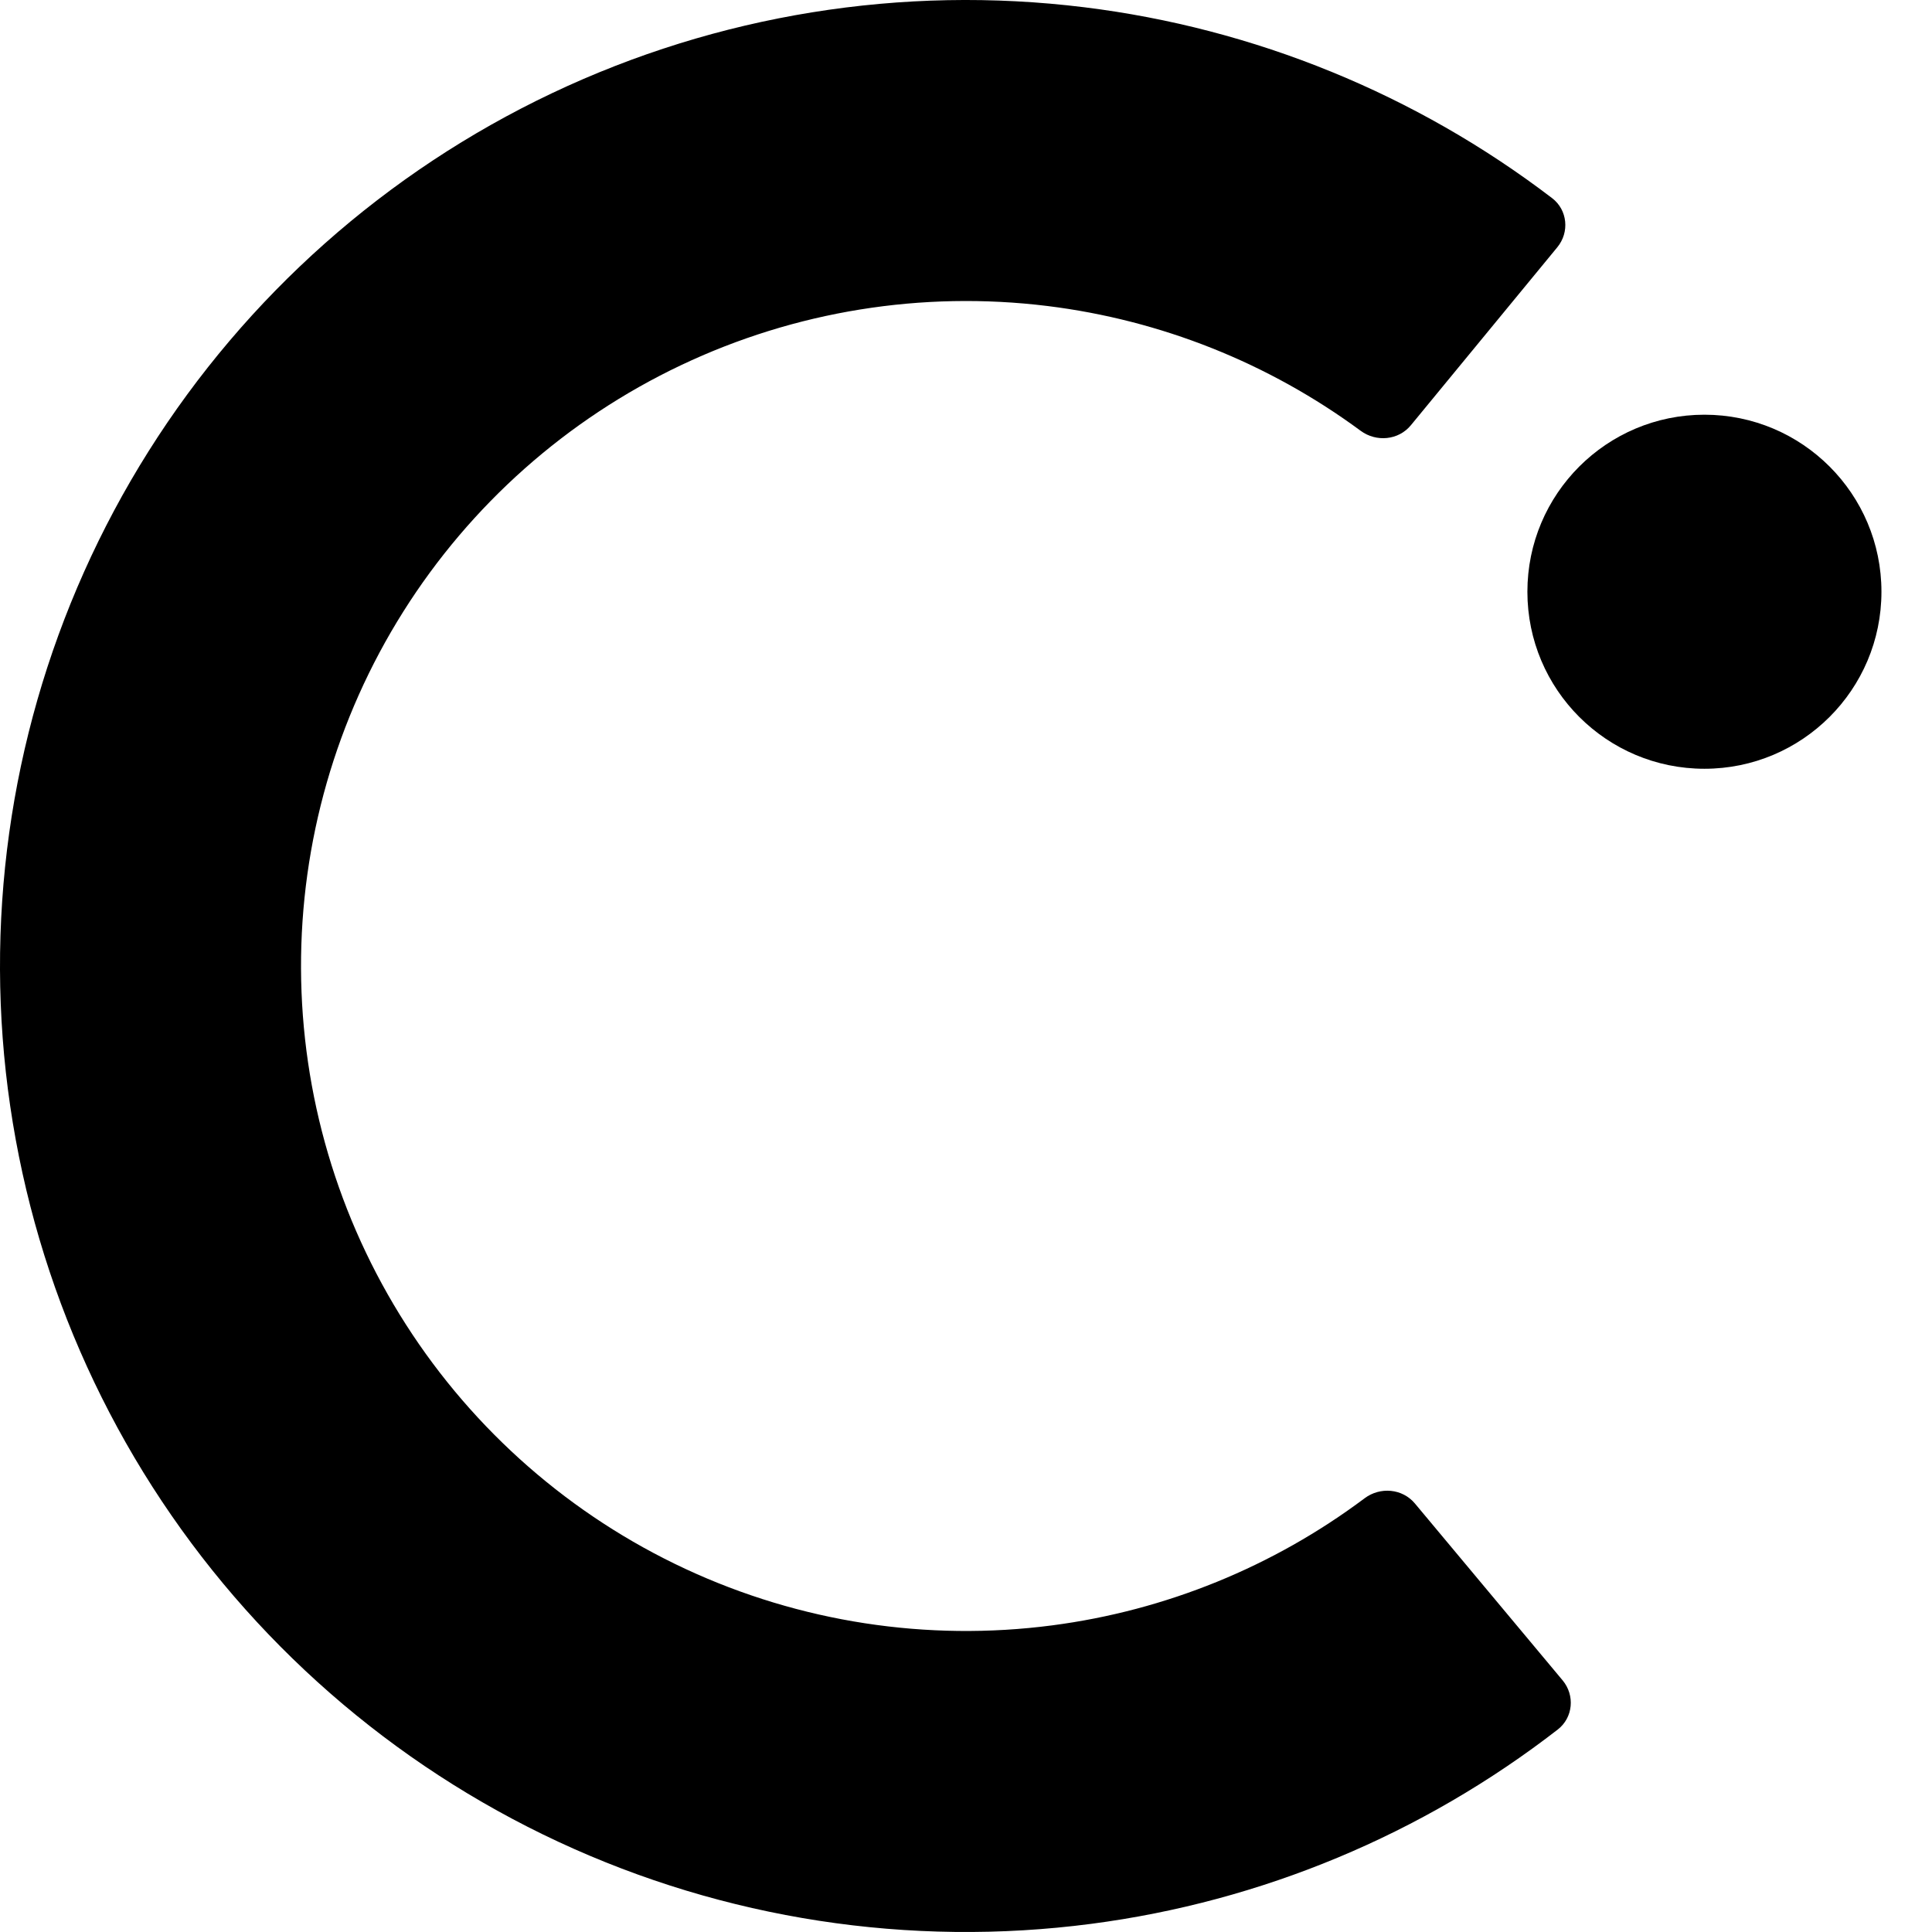
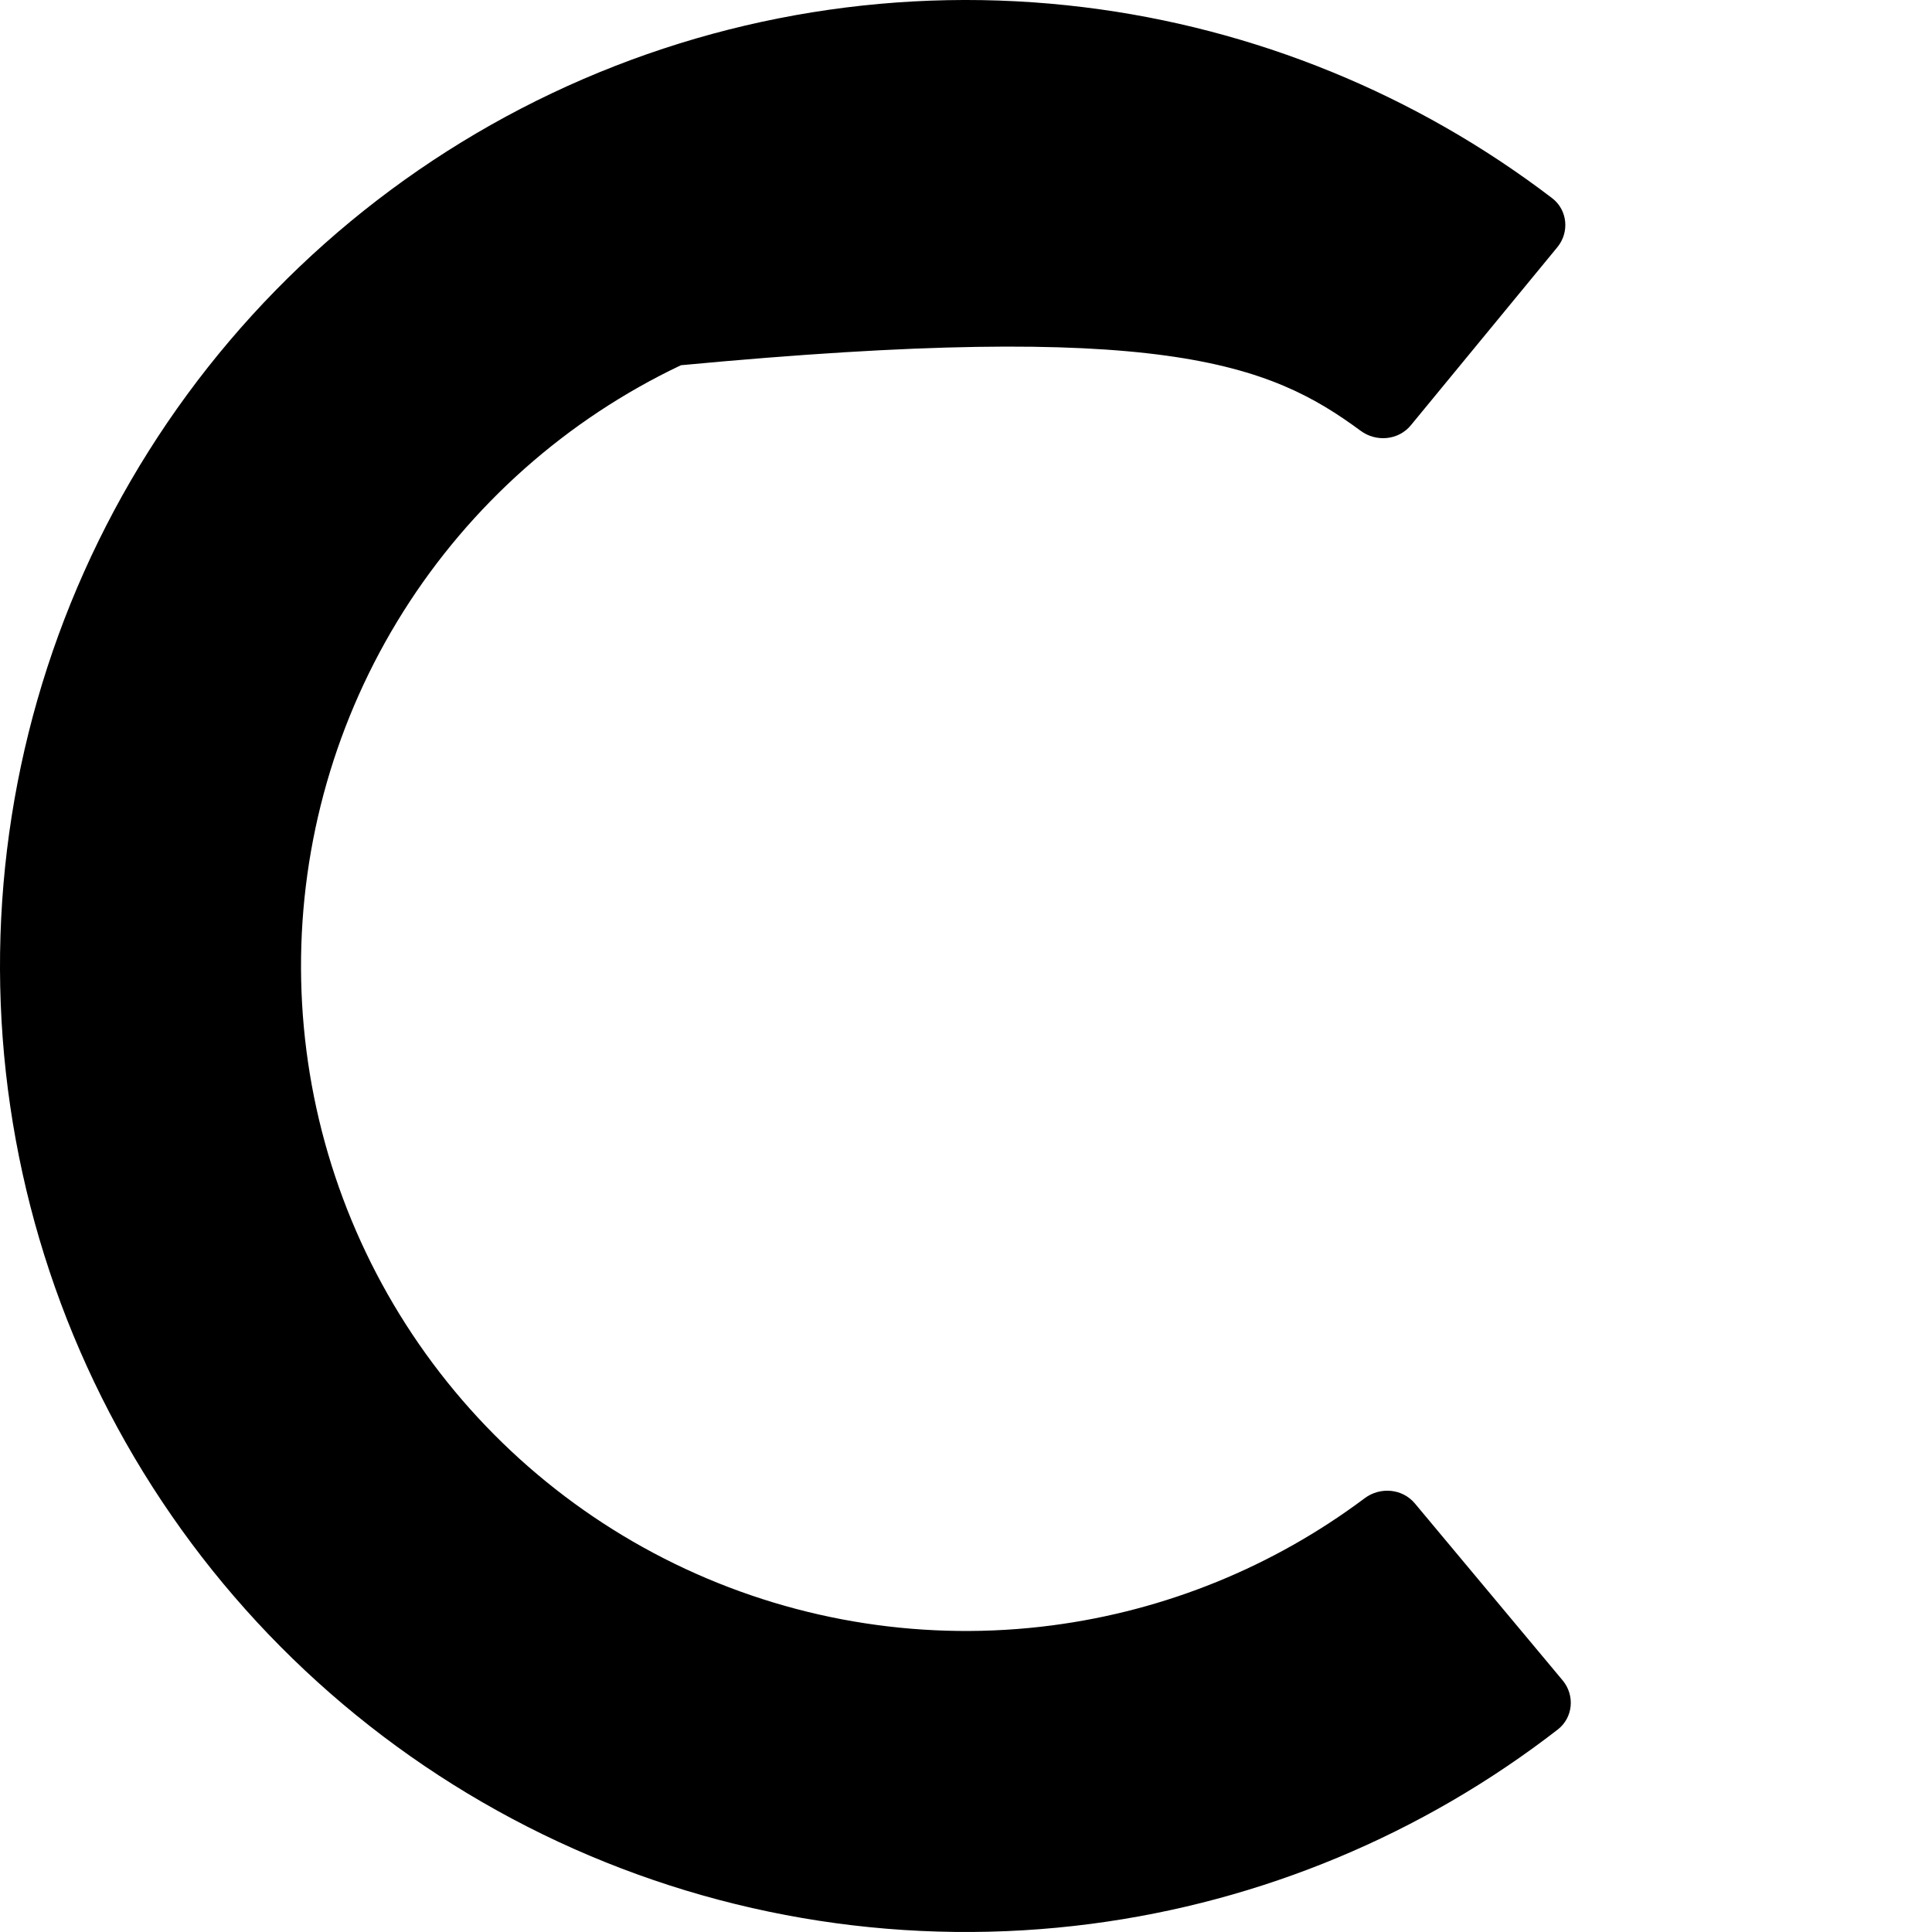
<svg xmlns="http://www.w3.org/2000/svg" width="78" height="78" viewBox="0 0 78 78" fill="none">
-   <path d="M62.873 9.982C63.373 9.375 63.287 8.475 62.661 7.998C57.167 3.804 50.65 1.141 43.773 0.293C36.425 -0.613 28.97 0.591 22.281 3.765C15.592 6.939 9.945 11.952 5.999 18.217C2.054 24.482 -0.027 31.741 0 39.144C0.028 46.548 2.162 53.791 6.154 60.027C10.146 66.263 15.83 71.233 22.543 74.358C29.255 77.482 36.718 78.631 44.059 77.67C50.93 76.772 57.427 74.06 62.89 69.826C63.512 69.344 63.591 68.444 63.087 67.84L57.123 60.699C56.618 60.095 55.722 60.018 55.093 60.489C51.407 63.25 47.065 65.021 42.483 65.62C37.429 66.282 32.292 65.491 27.671 63.34C23.05 61.189 19.137 57.767 16.389 53.475C13.641 49.182 12.172 44.196 12.153 39.099C12.134 34.003 13.566 29.006 16.282 24.693C18.999 20.38 22.886 16.93 27.491 14.745C32.096 12.56 37.227 11.731 42.286 12.354C46.872 12.92 51.227 14.659 54.933 17.392C55.566 17.859 56.462 17.775 56.961 17.168L62.873 9.982Z" fill="black" />
-   <ellipse cx="68.812" cy="23.89" rx="7.147" ry="7.147" fill="black" />
+   <path d="M62.873 9.982C63.373 9.375 63.287 8.475 62.661 7.998C57.167 3.804 50.65 1.141 43.773 0.293C36.425 -0.613 28.97 0.591 22.281 3.765C15.592 6.939 9.945 11.952 5.999 18.217C2.054 24.482 -0.027 31.741 0 39.144C0.028 46.548 2.162 53.791 6.154 60.027C10.146 66.263 15.83 71.233 22.543 74.358C29.255 77.482 36.718 78.631 44.059 77.67C50.93 76.772 57.427 74.06 62.89 69.826C63.512 69.344 63.591 68.444 63.087 67.84L57.123 60.699C56.618 60.095 55.722 60.018 55.093 60.489C51.407 63.25 47.065 65.021 42.483 65.62C37.429 66.282 32.292 65.491 27.671 63.34C23.05 61.189 19.137 57.767 16.389 53.475C13.641 49.182 12.172 44.196 12.153 39.099C12.134 34.003 13.566 29.006 16.282 24.693C18.999 20.38 22.886 16.93 27.491 14.745C46.872 12.92 51.227 14.659 54.933 17.392C55.566 17.859 56.462 17.775 56.961 17.168L62.873 9.982Z" fill="black" />
</svg>